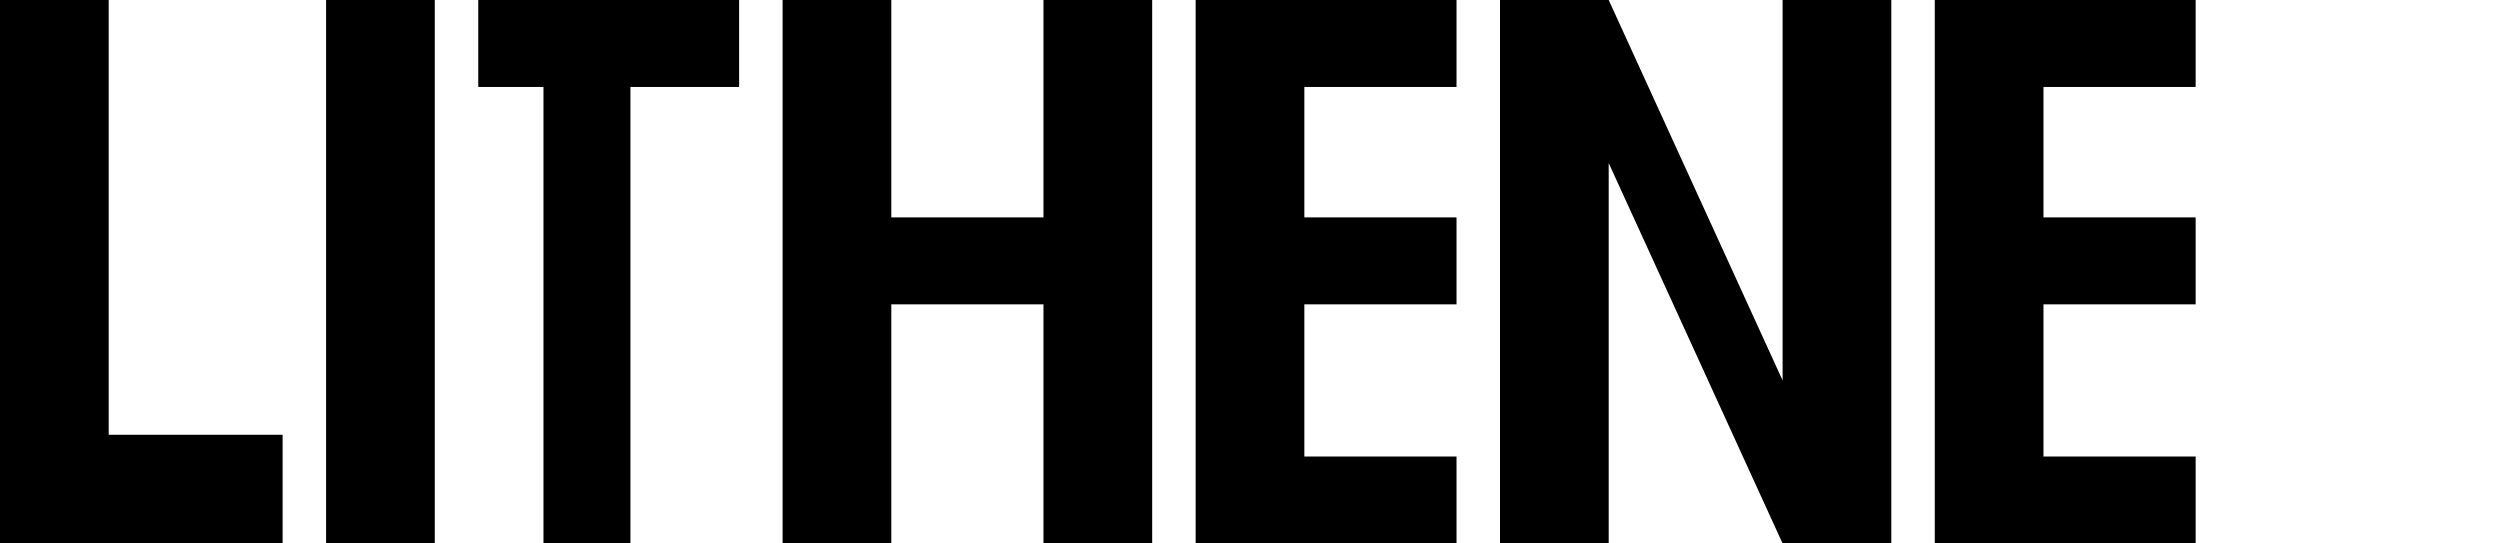
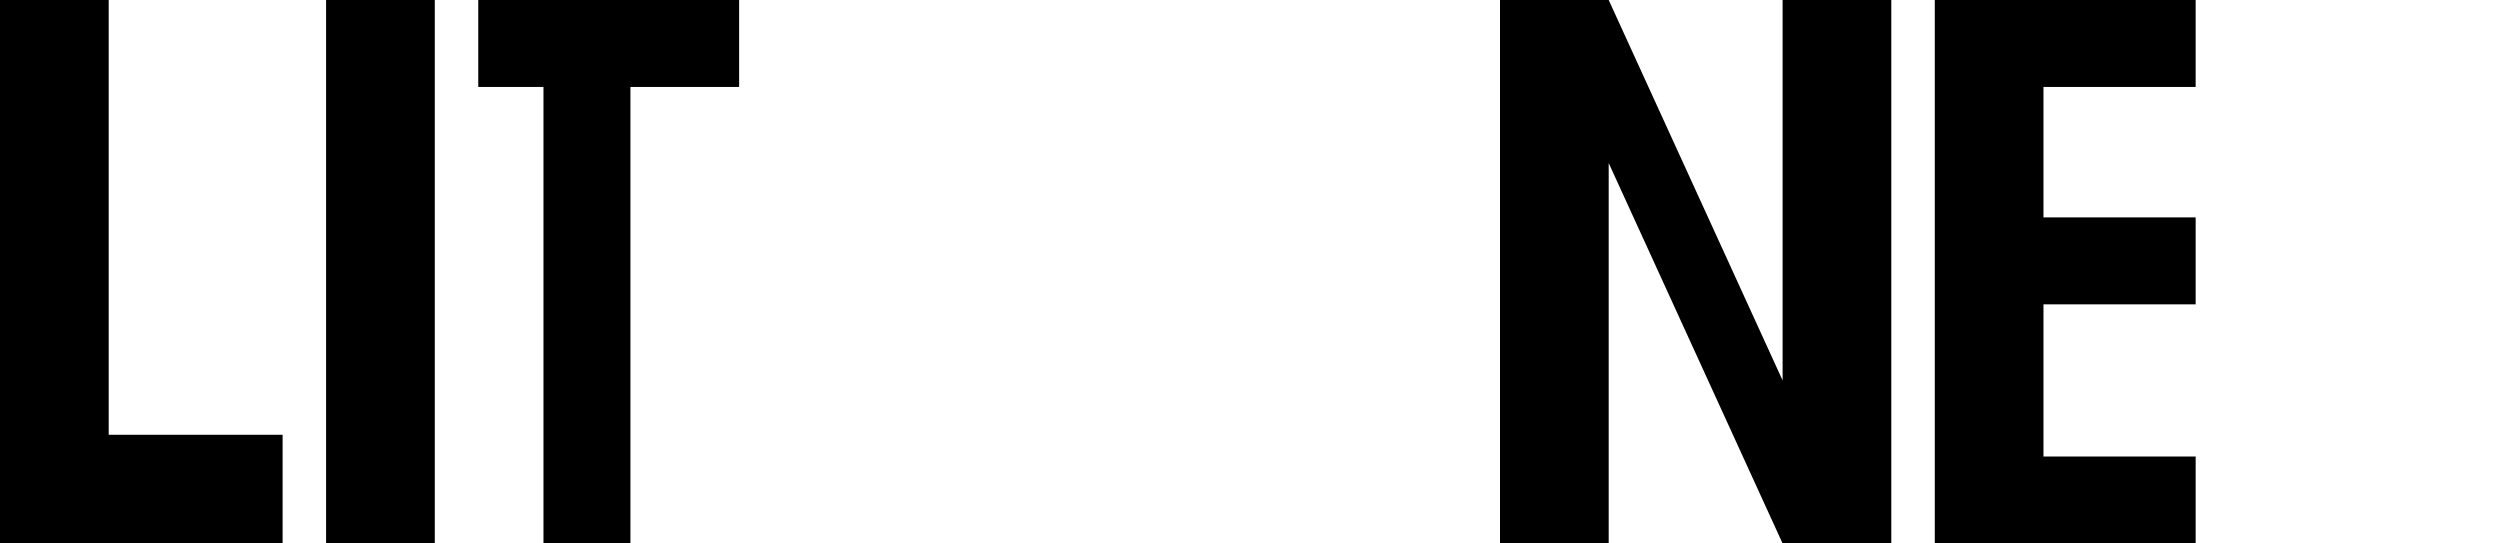
<svg xmlns="http://www.w3.org/2000/svg" width="115" height="25" viewBox="0 0 115 25">
  <path d="M0 0H5V20H13V25H0V0Z" fill="black" />
  <path d="M15 0H20V25H15V0Z" fill="black" />
  <path d="M22 0H34V4H29V25H25V4H22V0Z" fill="black" />
-   <path d="M36 0H41V10H48V0H53V25H48V14H41V25H36V0Z" fill="black" />
-   <path d="M55 0H67V4H60V10H67V14H60V21H67V25H55V0Z" fill="black" />
  <path d="M69 0H74L82 17.5V0H87V25H82L74 7.5V25H69V0Z" fill="black" />
  <path d="M89 0H101V4H94V10H101V14H94V21H101V25H89V0Z" fill="black" />
</svg>